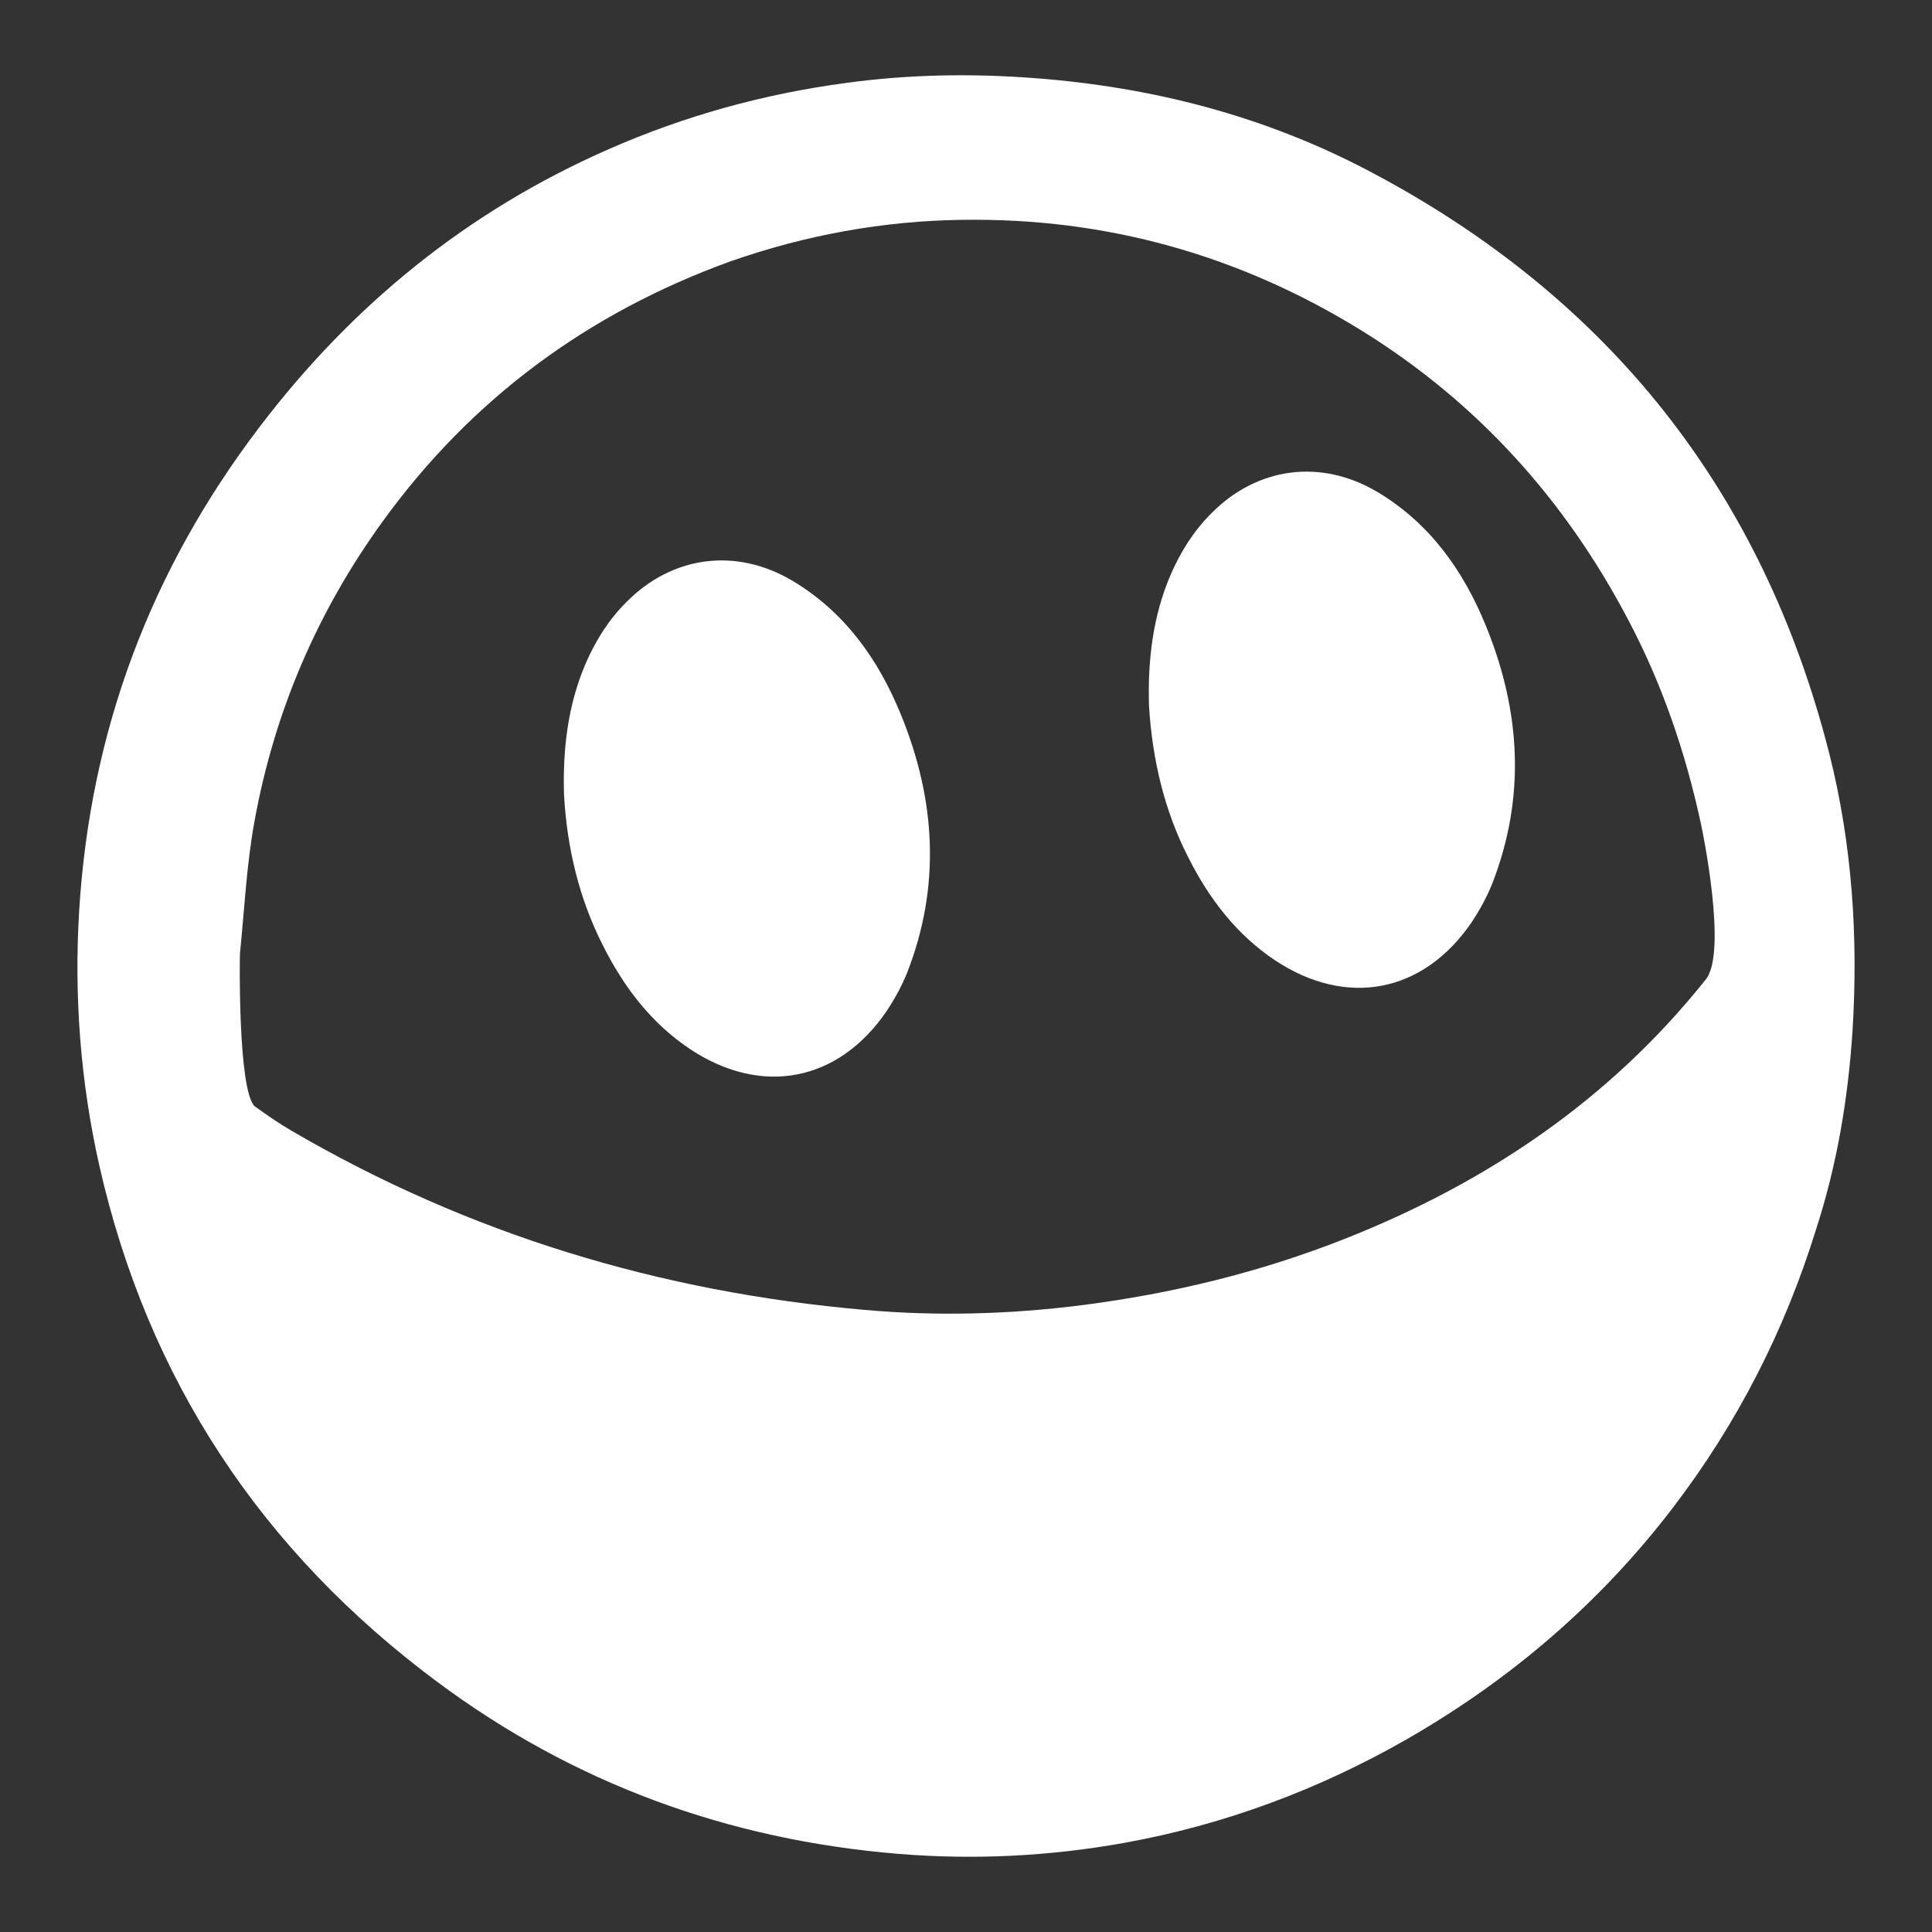
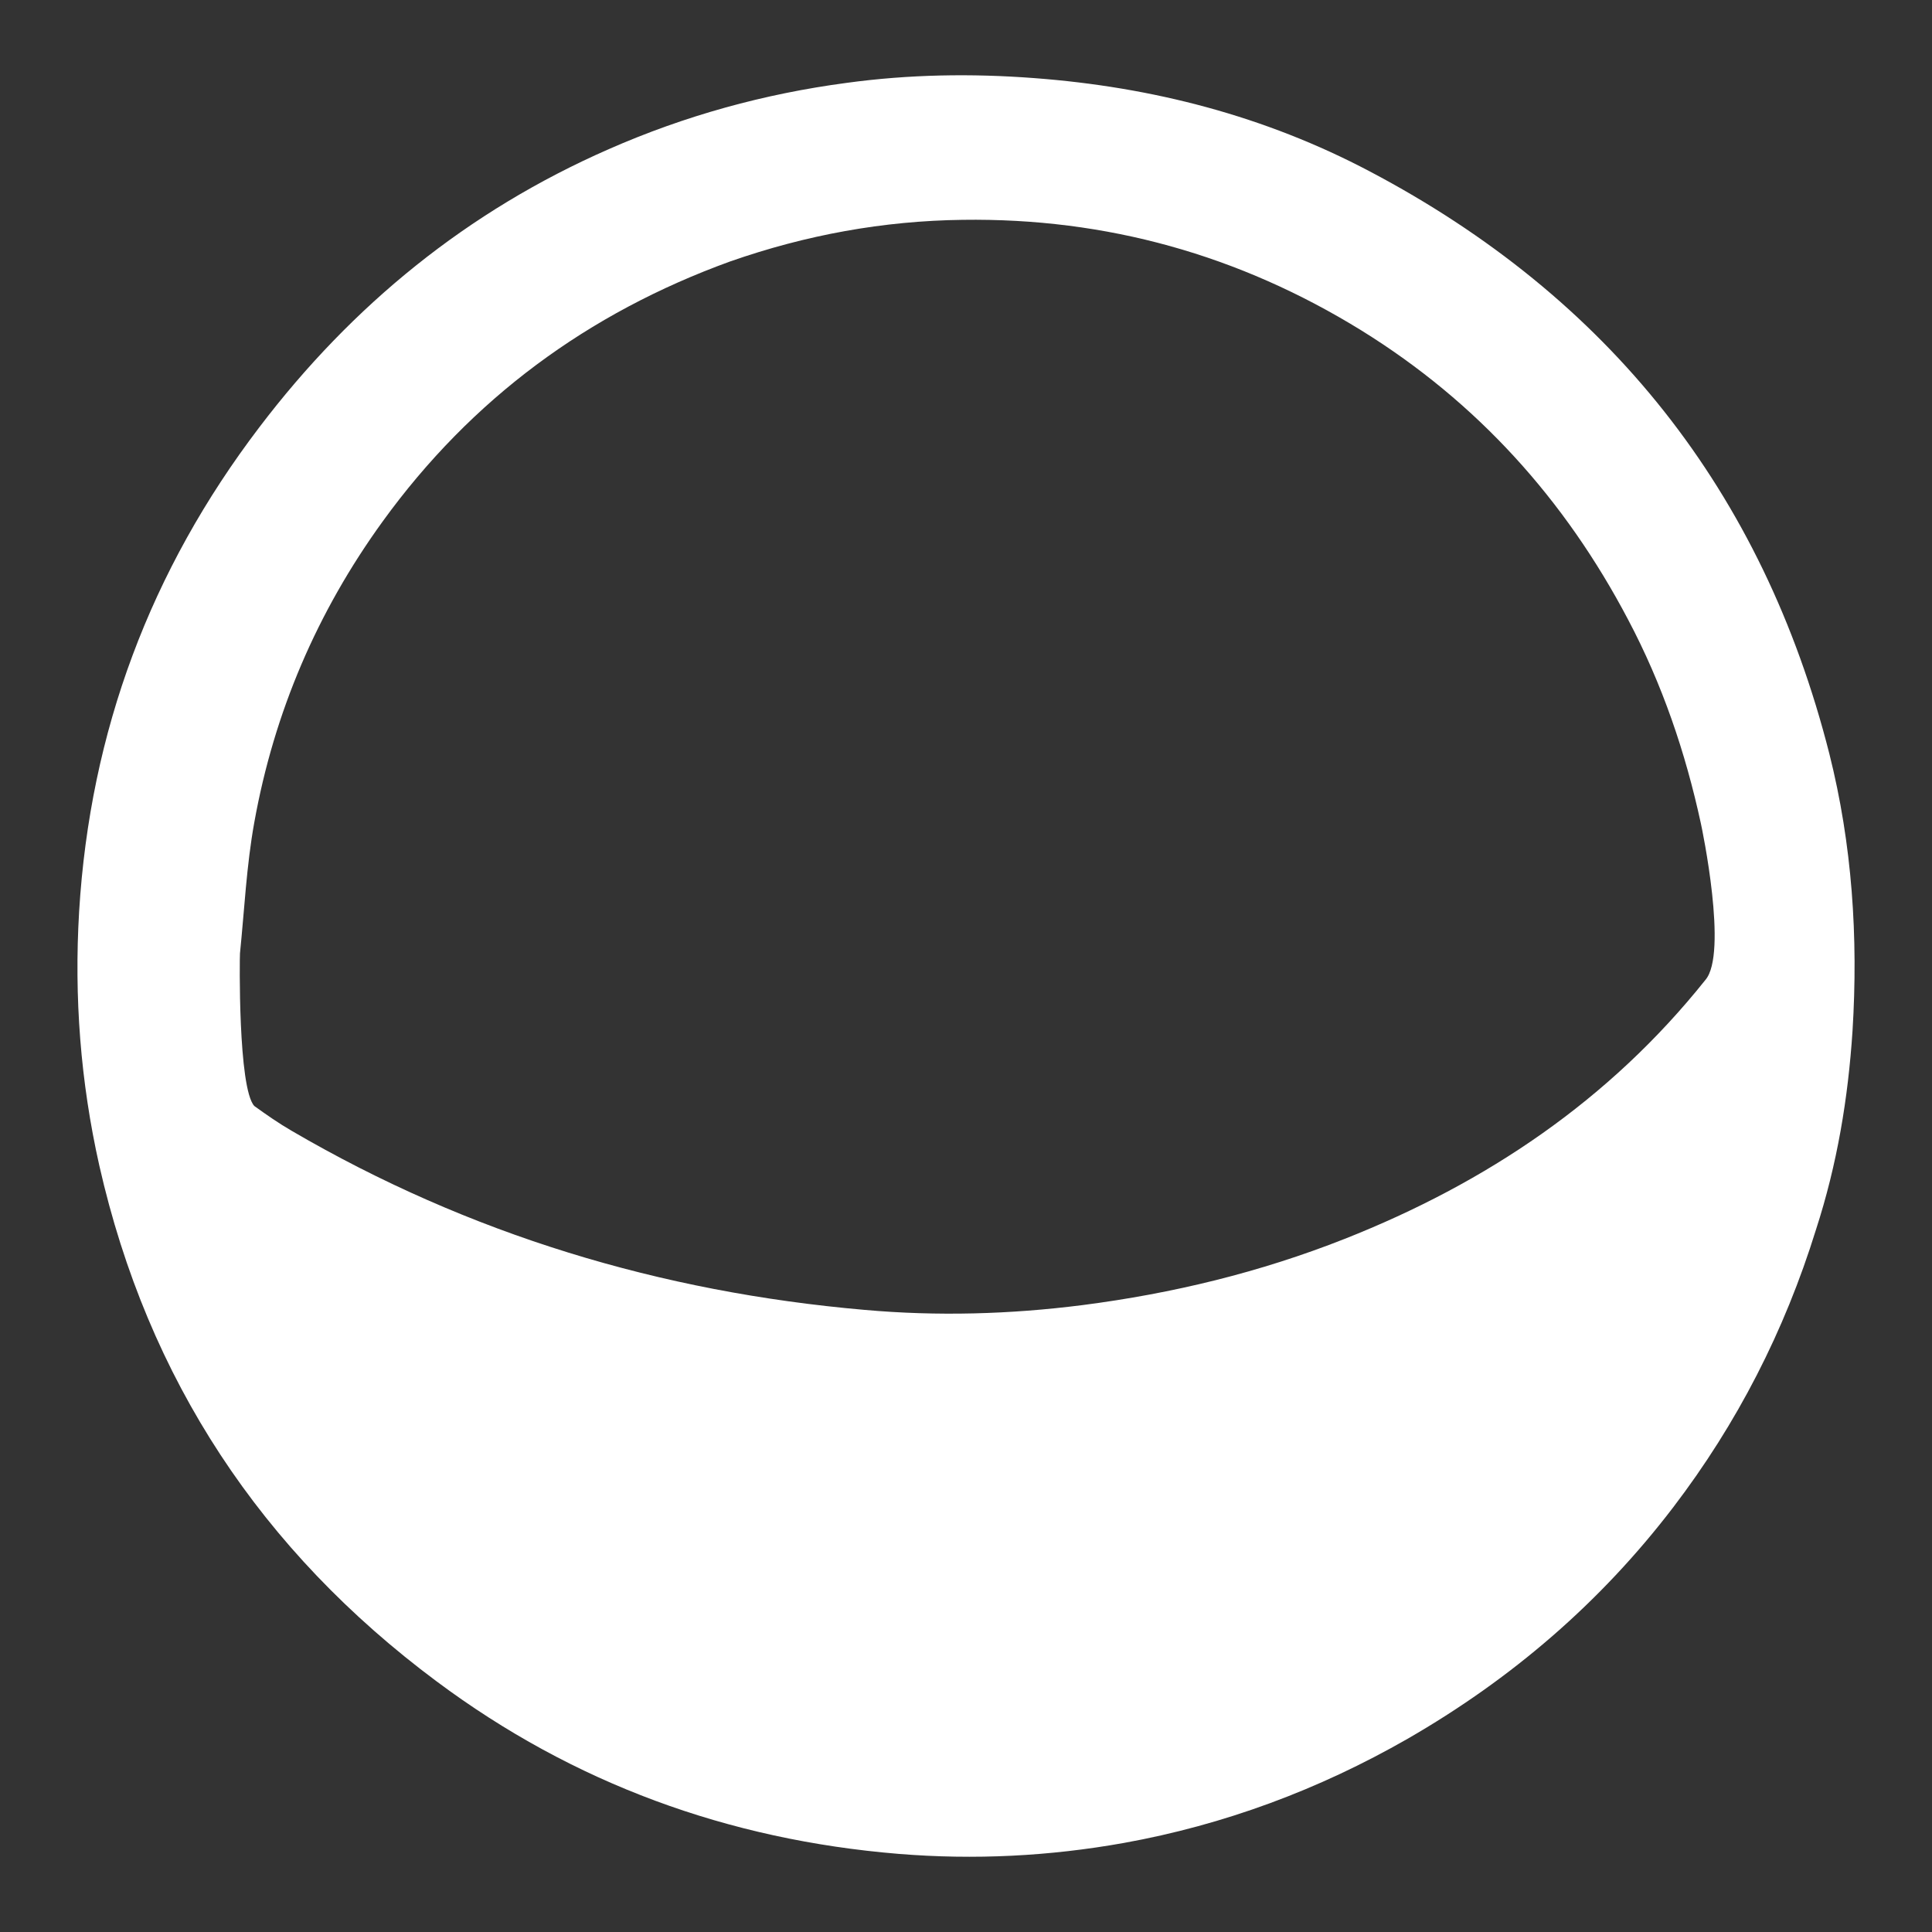
<svg xmlns="http://www.w3.org/2000/svg" version="1.1" width="512" height="512" viewBox="0 0 512 512" xml:space="preserve">
  <rect x="0" y="0" width="512" height="512" fill="#333333" stroke="none" />
  <defs>
</defs>
-   <rect x="0" y="0" width="100%" height="100%" fill="transparent" />
  <g transform="matrix(Infinity NaN NaN Infinity 0 0)" id="7a3a396e-5287-4fa9-aba6-5eea6388e4ee">
</g>
  <g transform="matrix(1 0 0 1 256 256)" id="72b60afb-3066-4b45-998e-e367f08d9ba4">
-     <rect style="stroke: none; stroke-width: 1; stroke-dasharray: none; stroke-linecap: butt; stroke-dashoffset: 0; stroke-linejoin: miter; stroke-miterlimit: 4; fill: rgb(255,255,255); fill-rule: nonzero; opacity: 1; visibility: hidden;" vector-effect="non-scaling-stroke" x="-256" y="-256" rx="0" ry="0" width="512" height="512" />
-   </g>
+     </g>
  <g transform="matrix(1.81 0 0 1.81 256 256)">
    <g style="" vector-effect="non-scaling-stroke">
      <g transform="matrix(0.5 0 0 0.5 0 0)">
        <path style="stroke: none; stroke-width: 1; stroke-dasharray: none; stroke-linecap: butt; stroke-dashoffset: 0; stroke-linejoin: miter; stroke-miterlimit: 4; fill: rgb(255,255,255); fill-rule: nonzero; opacity: 1;" vector-effect="non-scaling-stroke" transform=" translate(-298.6, -509.1)" d="M 547.5 586.3 C 538.3 616 524.4 643.1 505.7 667.6 C 484.4 695.5 458.3 717.9 427.9 735.4 C 401.9 750.3 374.2 760.6 344.8 765.9 C 323 769.8 301 770.9 278.9 769.1 C 229 765 183.7 748.5 143.6 718.6 C 92.3 680.4 59 630.2 44.8 567.5 C 39.3 543 37.4 518.2 38.9 493.1 C 42.1 440.4 59.8 393.2 91.7 351.3 C 118.9 315.5 152.7 288 194 269.9 C 216.3 260.1 239.5 253.7 263.6 250.5 C 281.9 248 300.2 247.7 318.6 249.1 C 353.2 251.7 386.1 260.2 416.8 276.4 C 486.8 313.3 531.9 370.1 551.4 446.9 C 558.1 473.5 559.9 500.7 558.2 528.1 C 556.9 547.9 553.7 567.2 547.5 586.3 M 229.5 302.8 C 187.9 317.9 153.8 343 127.8 378.9 C 108.6 405.4 96 434.8 90.2 467 C 87.9 479.7 87.3 492.6 86 505.4 C 85.9 506.4 85.4 544.9 90.2 550.1 C 93.8 552.7 97.4 555.2 101.2 557.4 C 153.1 587.7 209.2 604.6 268.9 609.8 C 290.2 611.7 311.5 611.1 332.7 608.4 C 359.1 605 384.7 598.8 409.5 589 C 451 572.6 487 548.4 515.1 513.2 C 521.8 505.5 514.1 468.7 513.8 467.4 C 509.3 446.6 502.5 426.6 492.5 407.7 C 474 372.5 448.3 344 414.4 323 C 378.6 300.9 339.7 290 297.6 290.6 C 274.4 290.9 251.8 295 229.5 302.8 z" stroke-linecap="round" />
      </g>
      <g transform="matrix(0.5 0 0 0.5 -32.08 -21.59)">
-         <path style="stroke: none; stroke-width: 1; stroke-dasharray: none; stroke-linecap: butt; stroke-dashoffset: 0; stroke-linejoin: miter; stroke-miterlimit: 4; fill: rgb(255,255,255); fill-rule: nonzero; opacity: 1;" vector-effect="non-scaling-stroke" transform=" translate(-234.45, -465.92)" d="M 180.9 459 C 180.5 445.6 182 432.8 187.2 420.6 C 190.1 413.9 193.9 407.8 199.1 402.6 C 212.6 388.9 231.3 386.5 247.8 396.3 C 263.2 405.5 273 419.4 279.6 435.6 C 289.7 460.4 291.3 485.6 281.4 511 C 279.8 515 277.7 518.8 275.3 522.4 C 261.2 543 238.8 547.3 217.9 533.5 C 206.5 525.9 198.5 515.4 192.4 503.3 C 185.4 489.6 181.8 474.8 180.9 459 z" stroke-linecap="round" />
-       </g>
+         </g>
      <g transform="matrix(0.5 0 0 0.5 53.57 -34.59)">
-         <path style="stroke: none; stroke-width: 1; stroke-dasharray: none; stroke-linecap: butt; stroke-dashoffset: 0; stroke-linejoin: miter; stroke-miterlimit: 4; fill: rgb(255,255,255); fill-rule: nonzero; opacity: 1;" vector-effect="non-scaling-stroke" transform=" translate(-405.75, -439.92)" d="M 352.2 433 C 351.8 419.6 353.3 406.8 358.5 394.6 C 361.4 387.9 365.2 381.8 370.4 376.6 C 383.9 362.9 402.6 360.5 419.1 370.3 C 434.5 379.5 444.3 393.4 450.9 409.6 C 461 434.4 462.6 459.6 452.7 485 C 451.1 489 449 492.8 446.6 496.4 C 432.5 517 410.1 521.3 389.2 507.5 C 377.8 499.9 369.8 489.4 363.7 477.3 C 356.7 463.6 353.2 448.8 352.2 433 z" stroke-linecap="round" />
-       </g>
+         </g>
    </g>
  </g>
</svg>